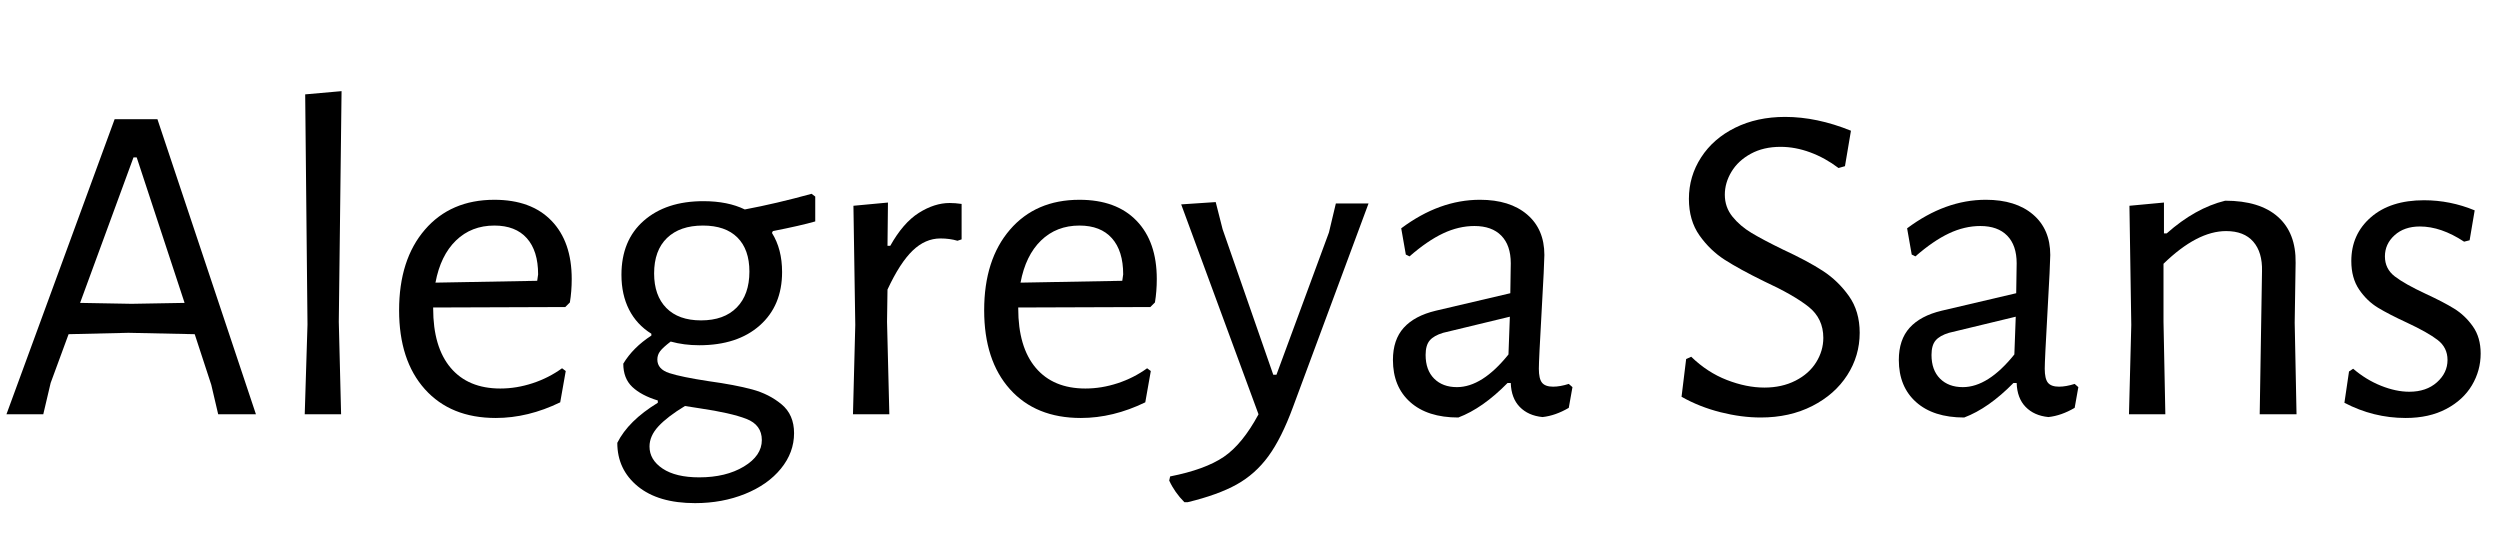
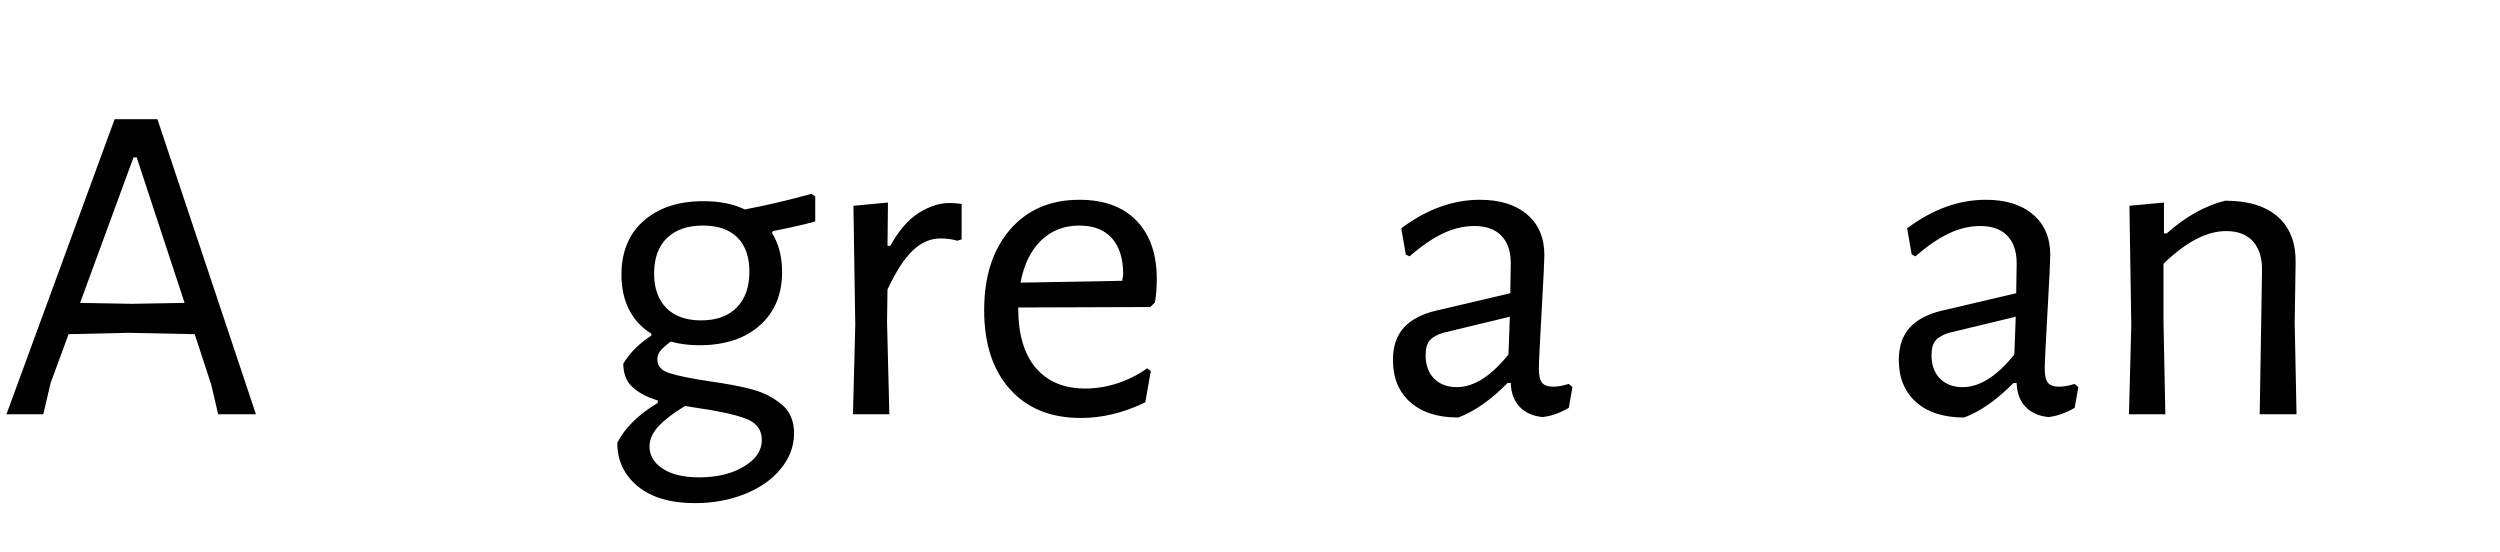
<svg xmlns="http://www.w3.org/2000/svg" width="86.896" height="19.2" viewBox="0 0 86.896 19.2">
  <path transform="translate(0 14.4) scale(.016 -.016)" d="m556 0h-82l-15 64-36 110-144 3-130-3-39-106-16-68h-80l235 641h93zm-155 242-104 316h-7l-116-316 112-2z" />
-   <path transform="translate(9.248 14.4) scale(.016 -.016)" d="m158 201 5-201h-79l6 195-5 500 79 7z" />
-   <path transform="translate(13.2 14.4) scale(.016 -.016)" d="m116 232v-2q0-84 38-129t108-45q35 0 70 11.5t64 32.5l8-6-12-68q-70-34-140-34-98 0-154 62.5t-56 171.5q0 110 56 175t151 65q80 0 124-45.5t44-126.5q0-27-4-51l-10-10zm5 54 221 4 2 14q0 51-24.5 78.5t-70.5 27.5q-50 0-83.5-32.5t-44.5-91.5z" />
  <path transform="translate(20.576 14.4) scale(.016 -.016)" d="m393 398-2-4q22-35 22-85 0-73-48.5-116t-131.5-43q-33 0-62 8-17-13-23-21t-6-18q0-21 26-29.5t85-17.5q58-8 95-18t64-32.5 27-62.5q0-42-28.5-77t-78-55-108.5-20q-80 0-124.5 36.5t-44.5 94.5q24 48 88 87v5q-36 11-55.5 29.5t-19.5 50.5q21 35 61 61v4q-32 20-48.5 52.5t-16.5 75.5q0 75 48.5 117.5t129.5 42.5q53 0 90-18 69 13 145 34l8-6v-54q-31-9-92-21zm-51-88q0 48-26 74t-75 26q-50 0-78-27t-28-77q0-48 26.5-75t75.5-27q50 0 77.5 28t27.5 78zm-108-297-32 5q-38-23-57.5-44t-19.5-44q0-29 28.5-48t79.5-19q58 0 97 23.5t39 57.5q0 33-33.5 46t-101.5 23z" />
  <path transform="translate(28.368 14.4) scale(.016 -.016)" d="m316 457v-77l-9-3q-17 5-37 5-33 0-60.5-26.5t-54.5-84.5l-1-70 5-201h-79l5 194-4 259 75 7-1-94h6q28 50 62 71.5t67 21.5q12 0 26-2z" />
  <path transform="translate(33.536 14.4) scale(.016 -.016)" d="m116 232v-2q0-84 38-129t108-45q35 0 70 11.5t64 32.5l8-6-12-68q-70-34-140-34-98 0-154 62.5t-56 171.5q0 110 56 175t151 65q80 0 124-45.5t44-126.5q0-27-4-51l-10-10zm5 54 221 4 2 14q0 51-24.5 78.5t-70.5 27.5q-50 0-83.5-32.5t-44.5-91.5z" />
-   <path transform="translate(40.912 14.4) scale(.016 -.016)" d="m99 402 110-316h7l114 309 15 63h71l-164-442q-25-68-53.5-107t-69-61.5-106.5-38.5h-7q-21 21-33 47l2 9q76 15 116.5 42.5t75.5 92.5l-168 456 75 5z" />
  <path transform="translate(47.744 14.4) scale(.016 -.016)" d="m371 346q0-17-6-123t-6-124q0-22 7-30.5t24-8.5q15 0 34 6l8-7-8-45q-29-17-57-20-31 3-49.5 22t-19.5 52h-7q-54-55-107-75-67 0-104.5 33.5t-37.5 91.5q0 44 23.5 70t69.5 37l162 38 1 65q0 39-20.5 60t-58.5 21q-34 0-68-16t-73-50l-8 4-10 57q83 62 171 62 65 0 102.5-32t37.5-88zm-220-169q-20-6-29-16.5t-9-31.5q0-33 18.5-51.5t49.5-18.5q55 0 112 71l3 82z" />
-   <path transform="translate(57.776 14.4) scale(.016 -.016)" d="m410 616-13-77-14-4q-29 22-61.5 34t-64.5 12q-37 0-64.5-15t-42-39-14.5-50q0-27 16.5-47.5t41.5-35.5 68-36q54-25 87-46.5t56.5-54.5 23.5-80q0-50-27-92t-76-67-112-25q-42 0-87.5 11.5t-84.5 33.5l10 82 11 5q35-34 77.5-50.5t81.5-16.5q38 0 67.5 15t45 40 15.5 53q0 42-32 67.5t-97 55.5q-53 26-85 46.5t-55 53-23 79.5q0 49 26.5 90t74 64.5 108.5 23.5q69 0 143-30z" />
  <path transform="translate(65.328 14.4) scale(.016 -.016)" d="m371 346q0-17-6-123t-6-124q0-22 7-30.5t24-8.5q15 0 34 6l8-7-8-45q-29-17-57-20-31 3-49.5 22t-19.5 52h-7q-54-55-107-75-67 0-104.5 33.5t-37.5 91.5q0 44 23.5 70t69.5 37l162 38 1 65q0 39-20.5 60t-58.5 21q-34 0-68-16t-73-50l-8 4-10 57q83 62 171 62 65 0 102.5-32t37.5-88zm-220-169q-20-6-29-16.5t-9-31.5q0-33 18.5-51.5t49.5-18.5q55 0 112 71l3 82z" />
  <path transform="translate(72.72 14.4) scale(.016 -.016)" d="m369 311q1 41-19 64t-59 23q-63 0-136-71v-126l4-201h-79l5 194-4 259 75 7v-67h6q62 55 127 71 75 0 114.5-35t38.5-100l-2-130 4-199h-80z" />
-   <path transform="translate(80.976 14.4) scale(.016 -.016)" d="m315 443-11-65-12-3q-50 33-96 33-34 0-55-19t-21-46 21.5-43.5 66.5-37.5q39-18 62.5-32.5t40.5-38.5 17-59q0-37-19-69t-56-51.5-88-19.5q-70 0-133 33l10 68 9 6q28-24 60.5-37t61.5-13q37 0 60 20.5t23 48.5q0 27-21.5 43.5t-66.5 37.5q-39 18-63 32.5t-41 39.5-17 62q0 58 42.5 95t115.5 37q57 0 110-22z" />
</svg>